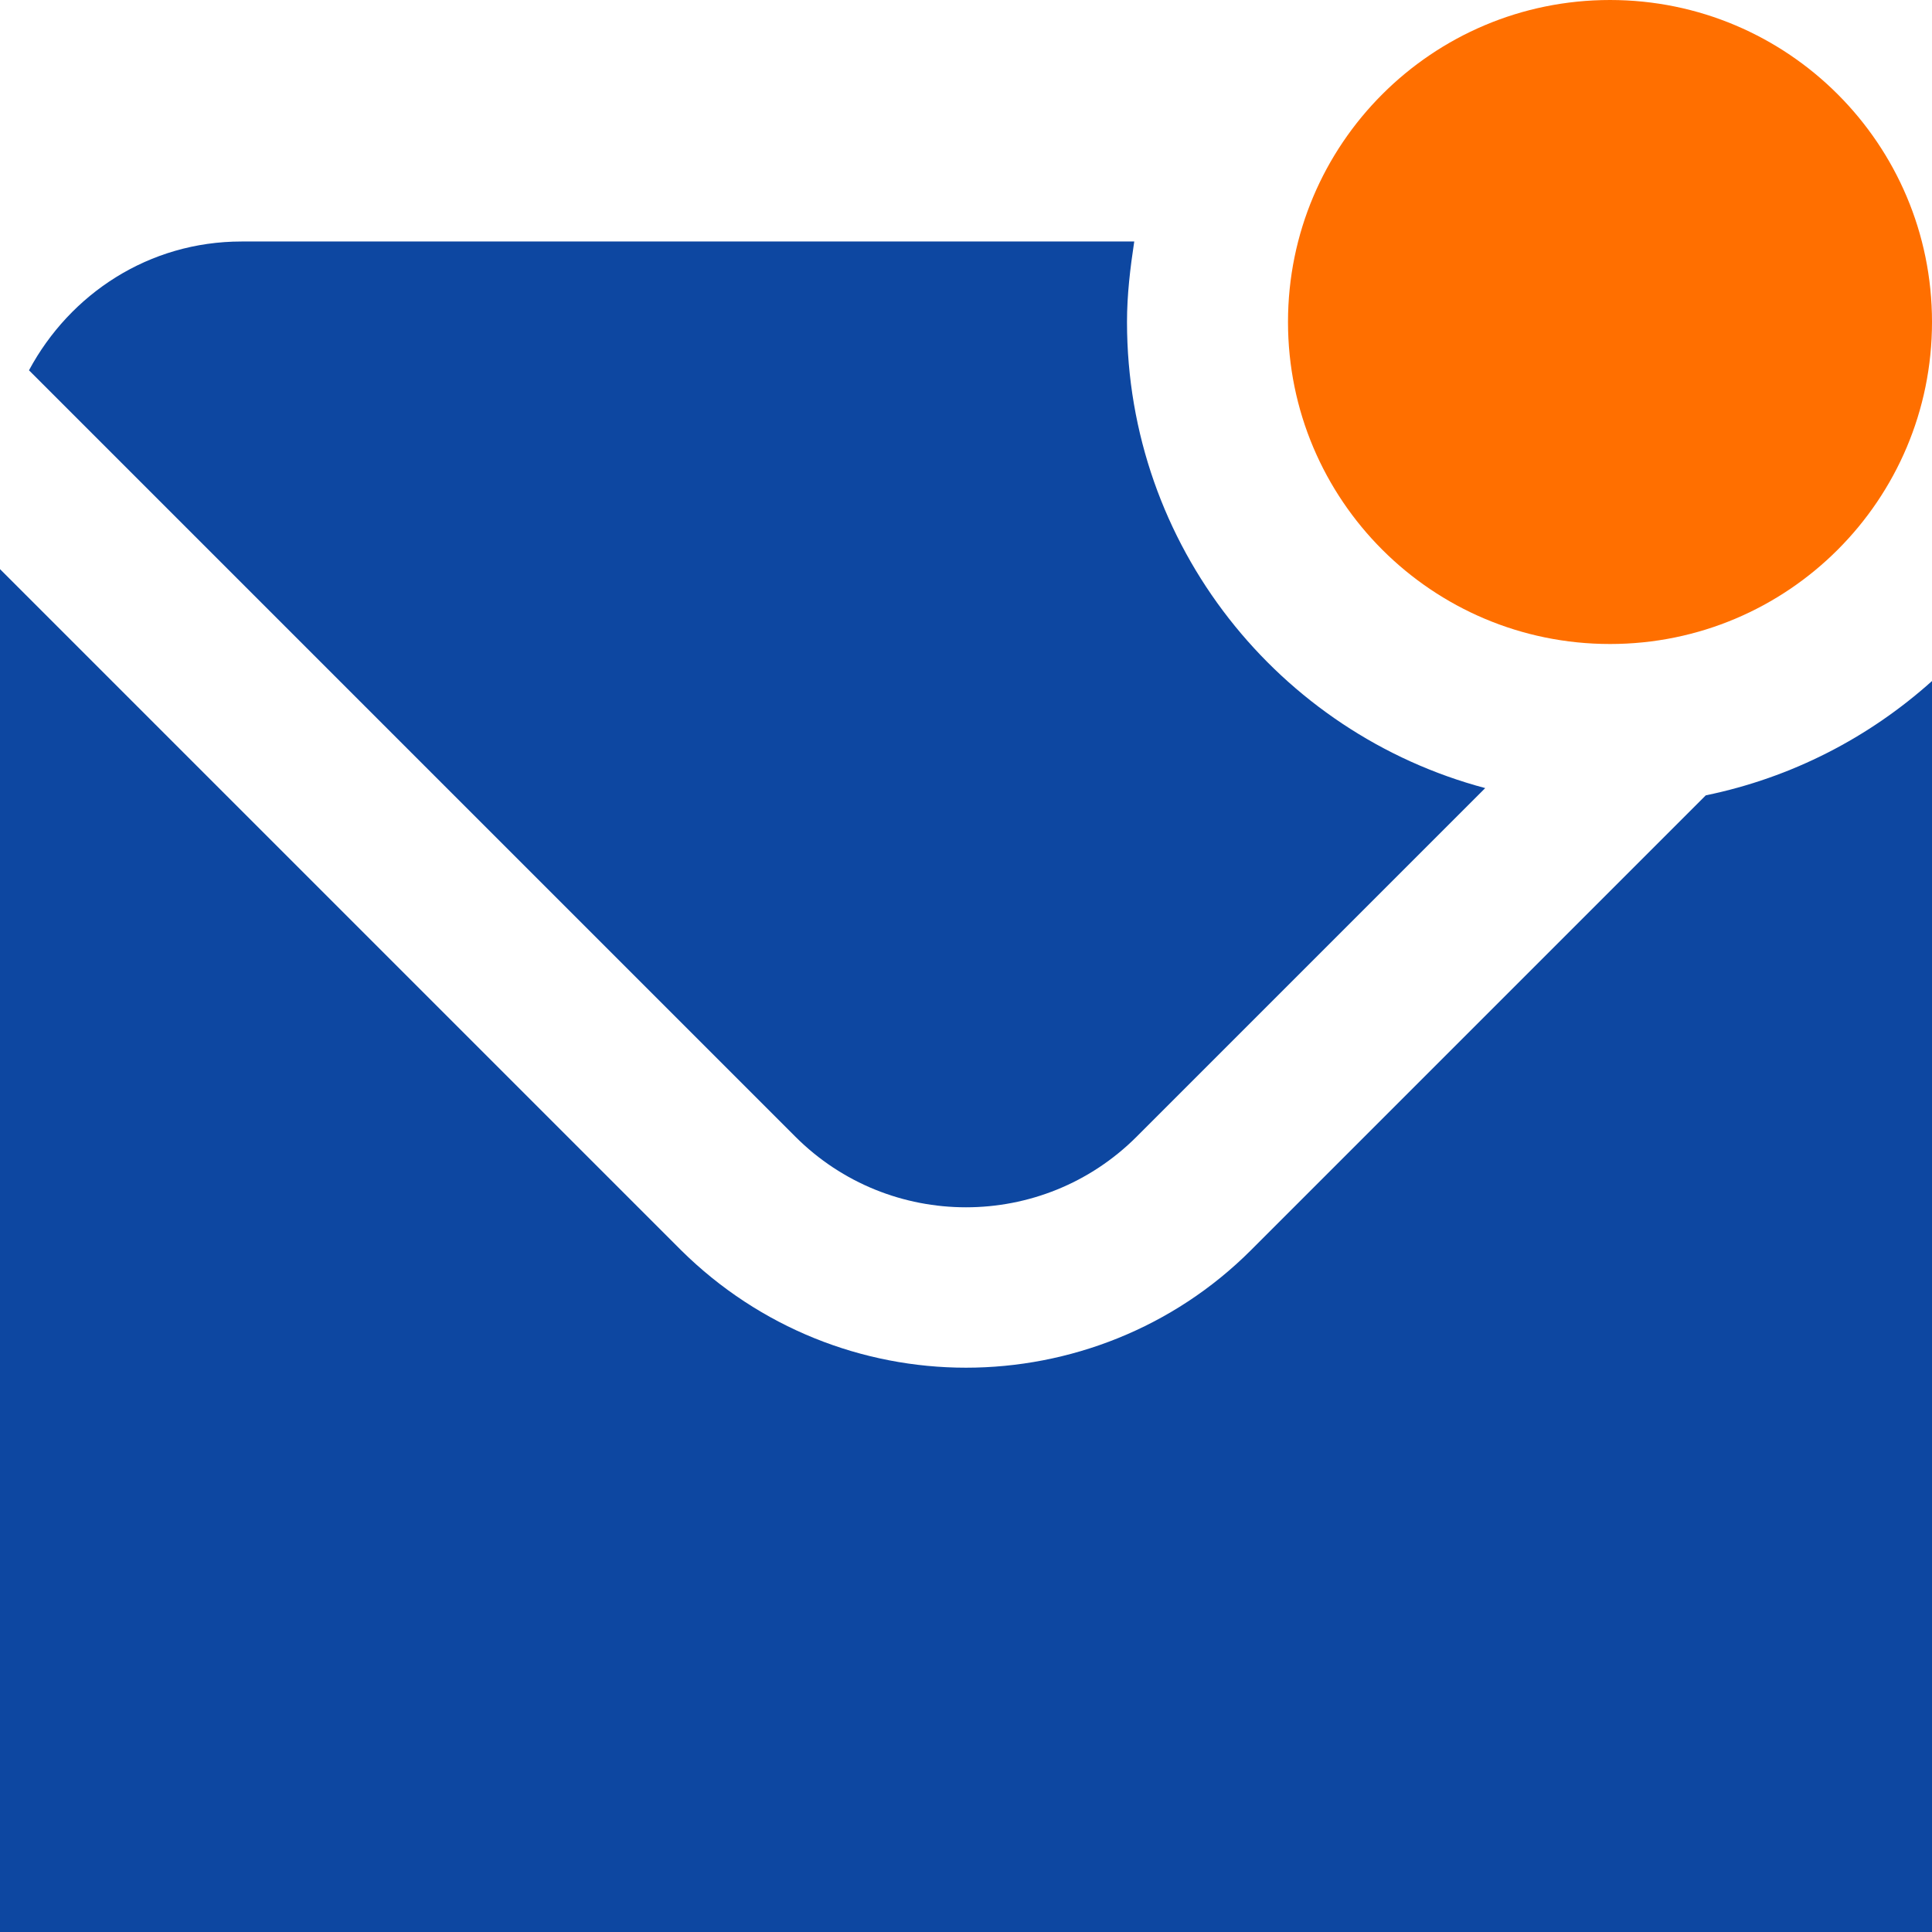
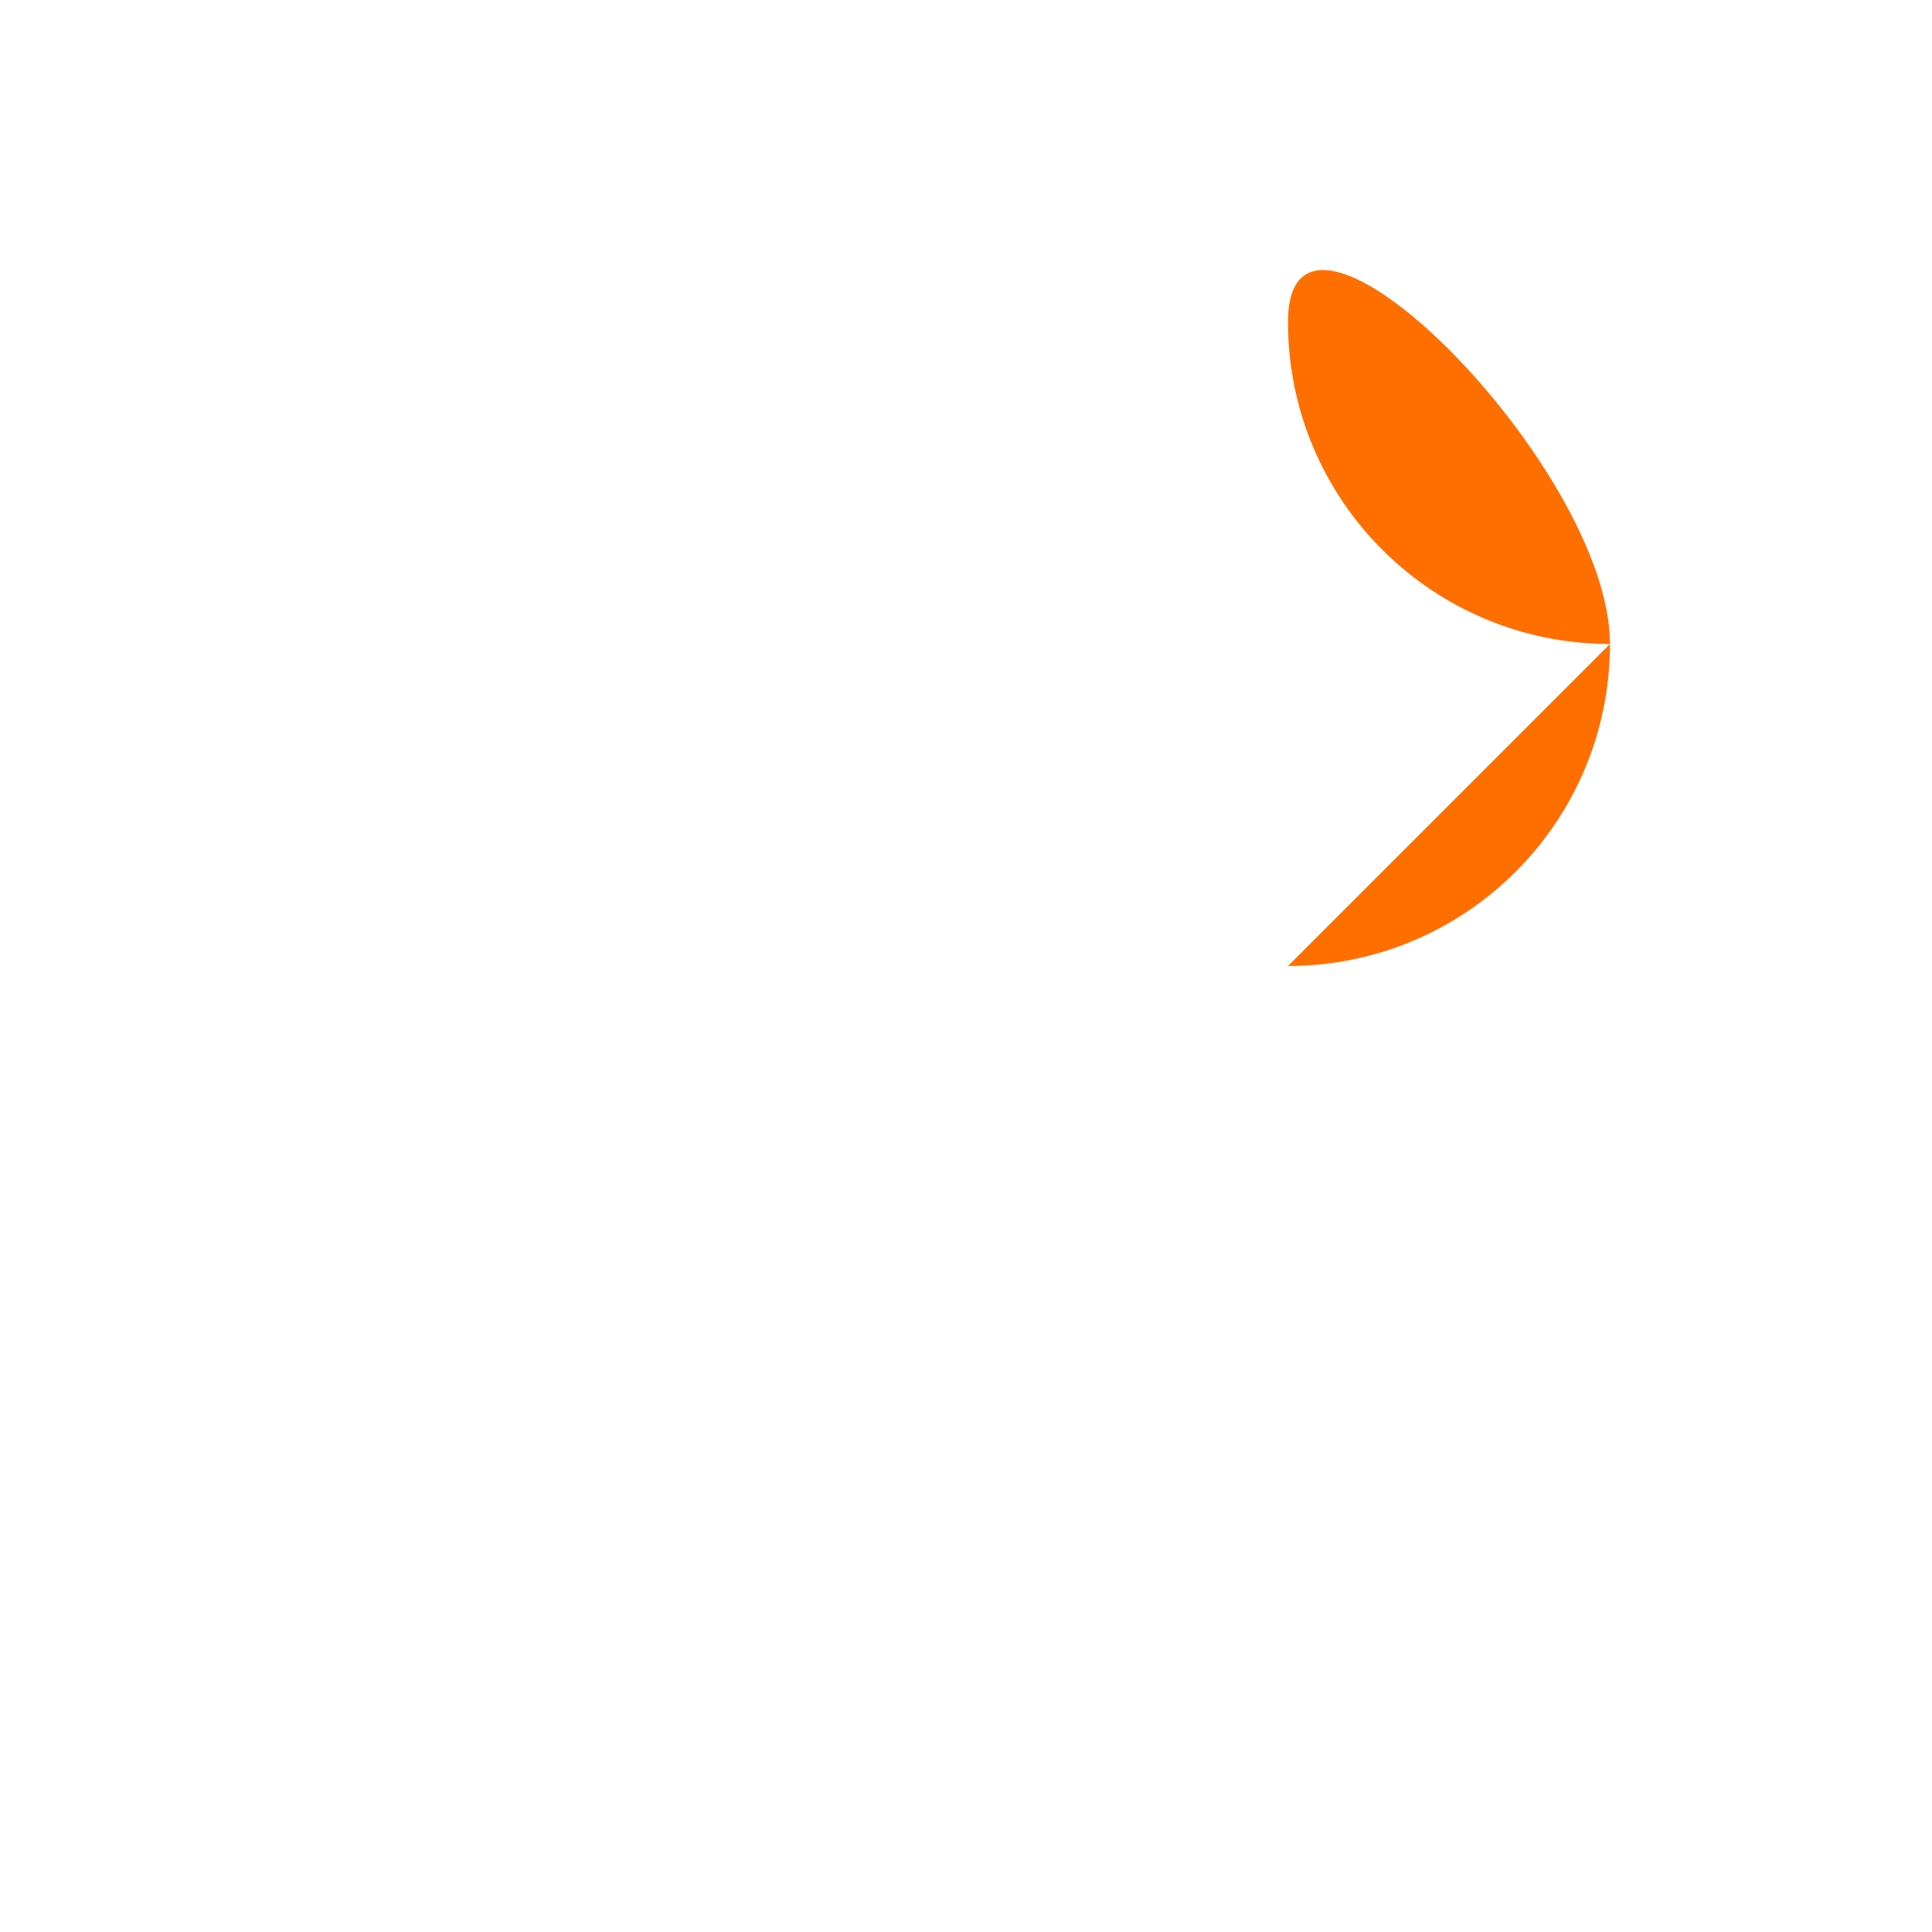
<svg xmlns="http://www.w3.org/2000/svg" viewBox="0 0 24 24" width="512" height="512" preserveAspectRatio="xMidYMid meet">
  <style>
    .envelope-shape {
      fill: #0d47a1; /* Azul oscuro */
    }
    .dot-shape {
      fill: #ff6f00; /* Naranja vibrante */
    }
  </style>
-   <path class="dot-shape" d="M20,8c-2.21,0-4-1.79-4-4S17.79,0,20,0s4,1.79,4,4-1.79,4-4,4Z" />
-   <path class="envelope-shape" d="M9.88,14.12c1.17,1.17,3.07,1.17,4.24,0l4.33-4.33c-2.56-.68-4.45-3.01-4.45-5.79,0-.34,.04-.67,.09-1H3c-1.15,0-2.13,.65-2.64,1.6L9.88,14.12ZM21.19,9.88l-5.65,5.65c-.97,.97-2.26,1.46-3.54,1.46s-2.56-.49-3.54-1.46L0,7.07V24H24V8.46c-.78,.7-1.74,1.2-2.81,1.42Z" />
+   <path class="dot-shape" d="M20,8c-2.21,0-4-1.79-4-4s4,1.79,4,4-1.79,4-4,4Z" />
</svg>